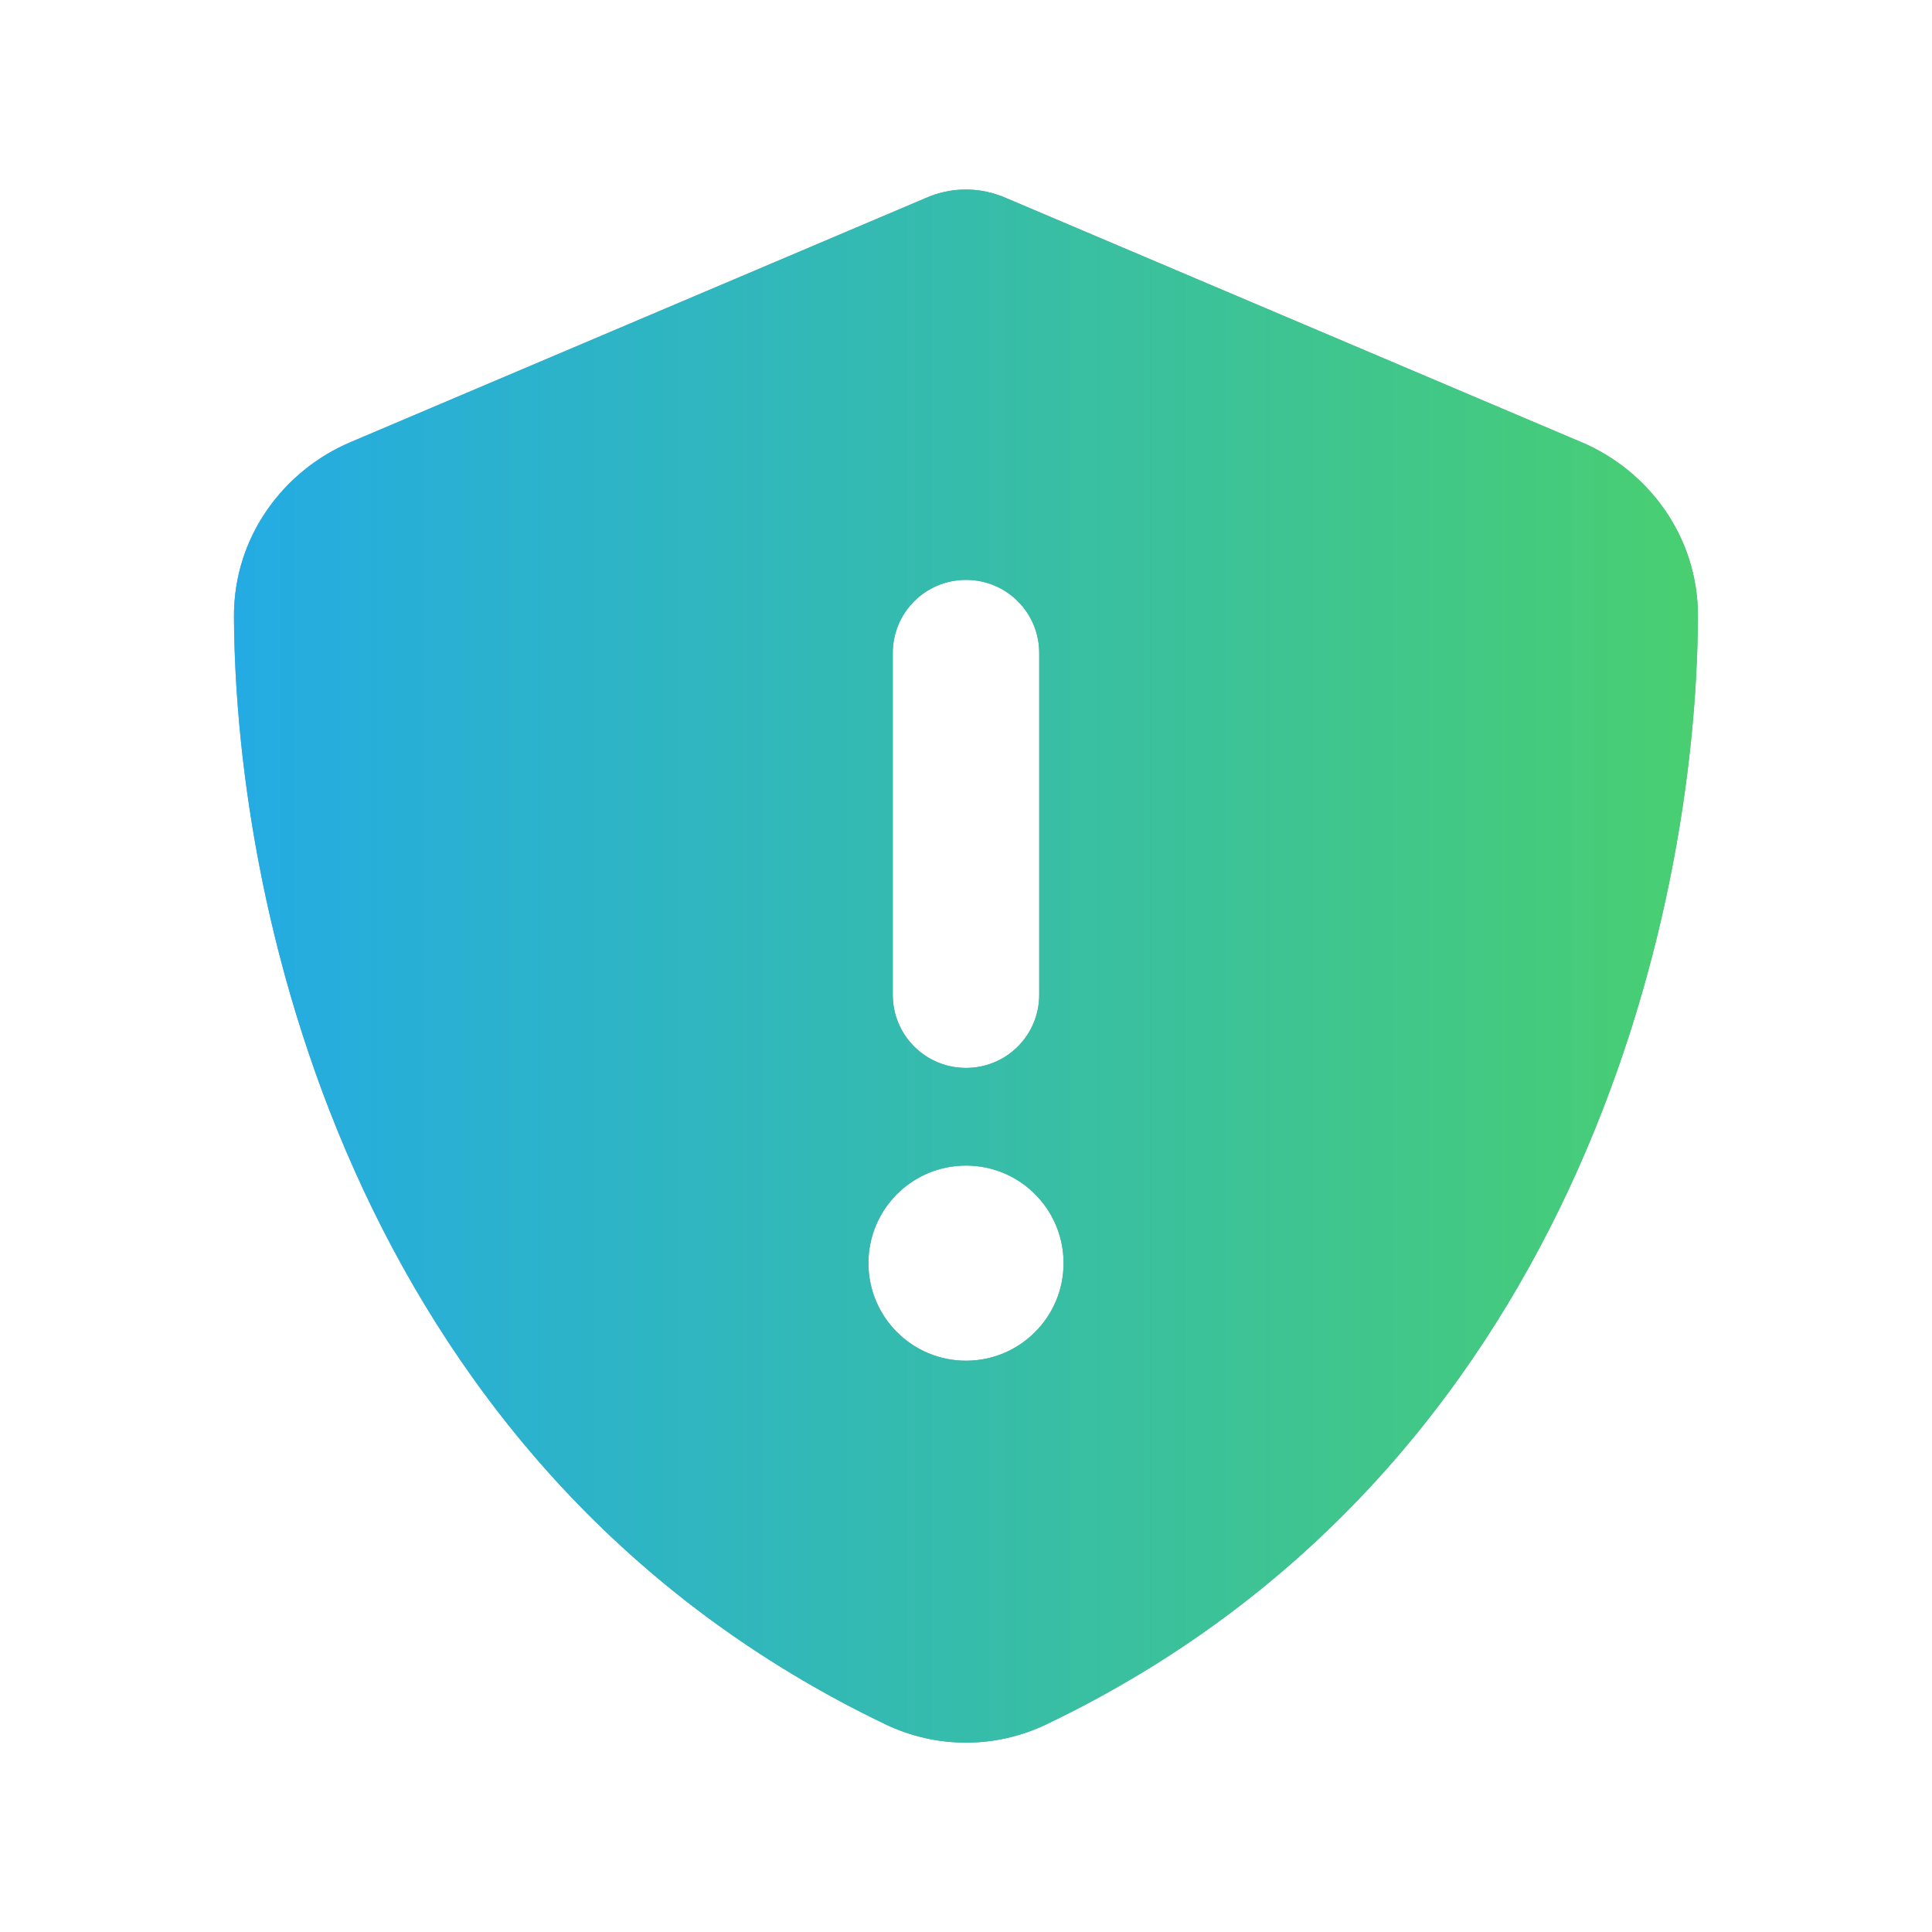
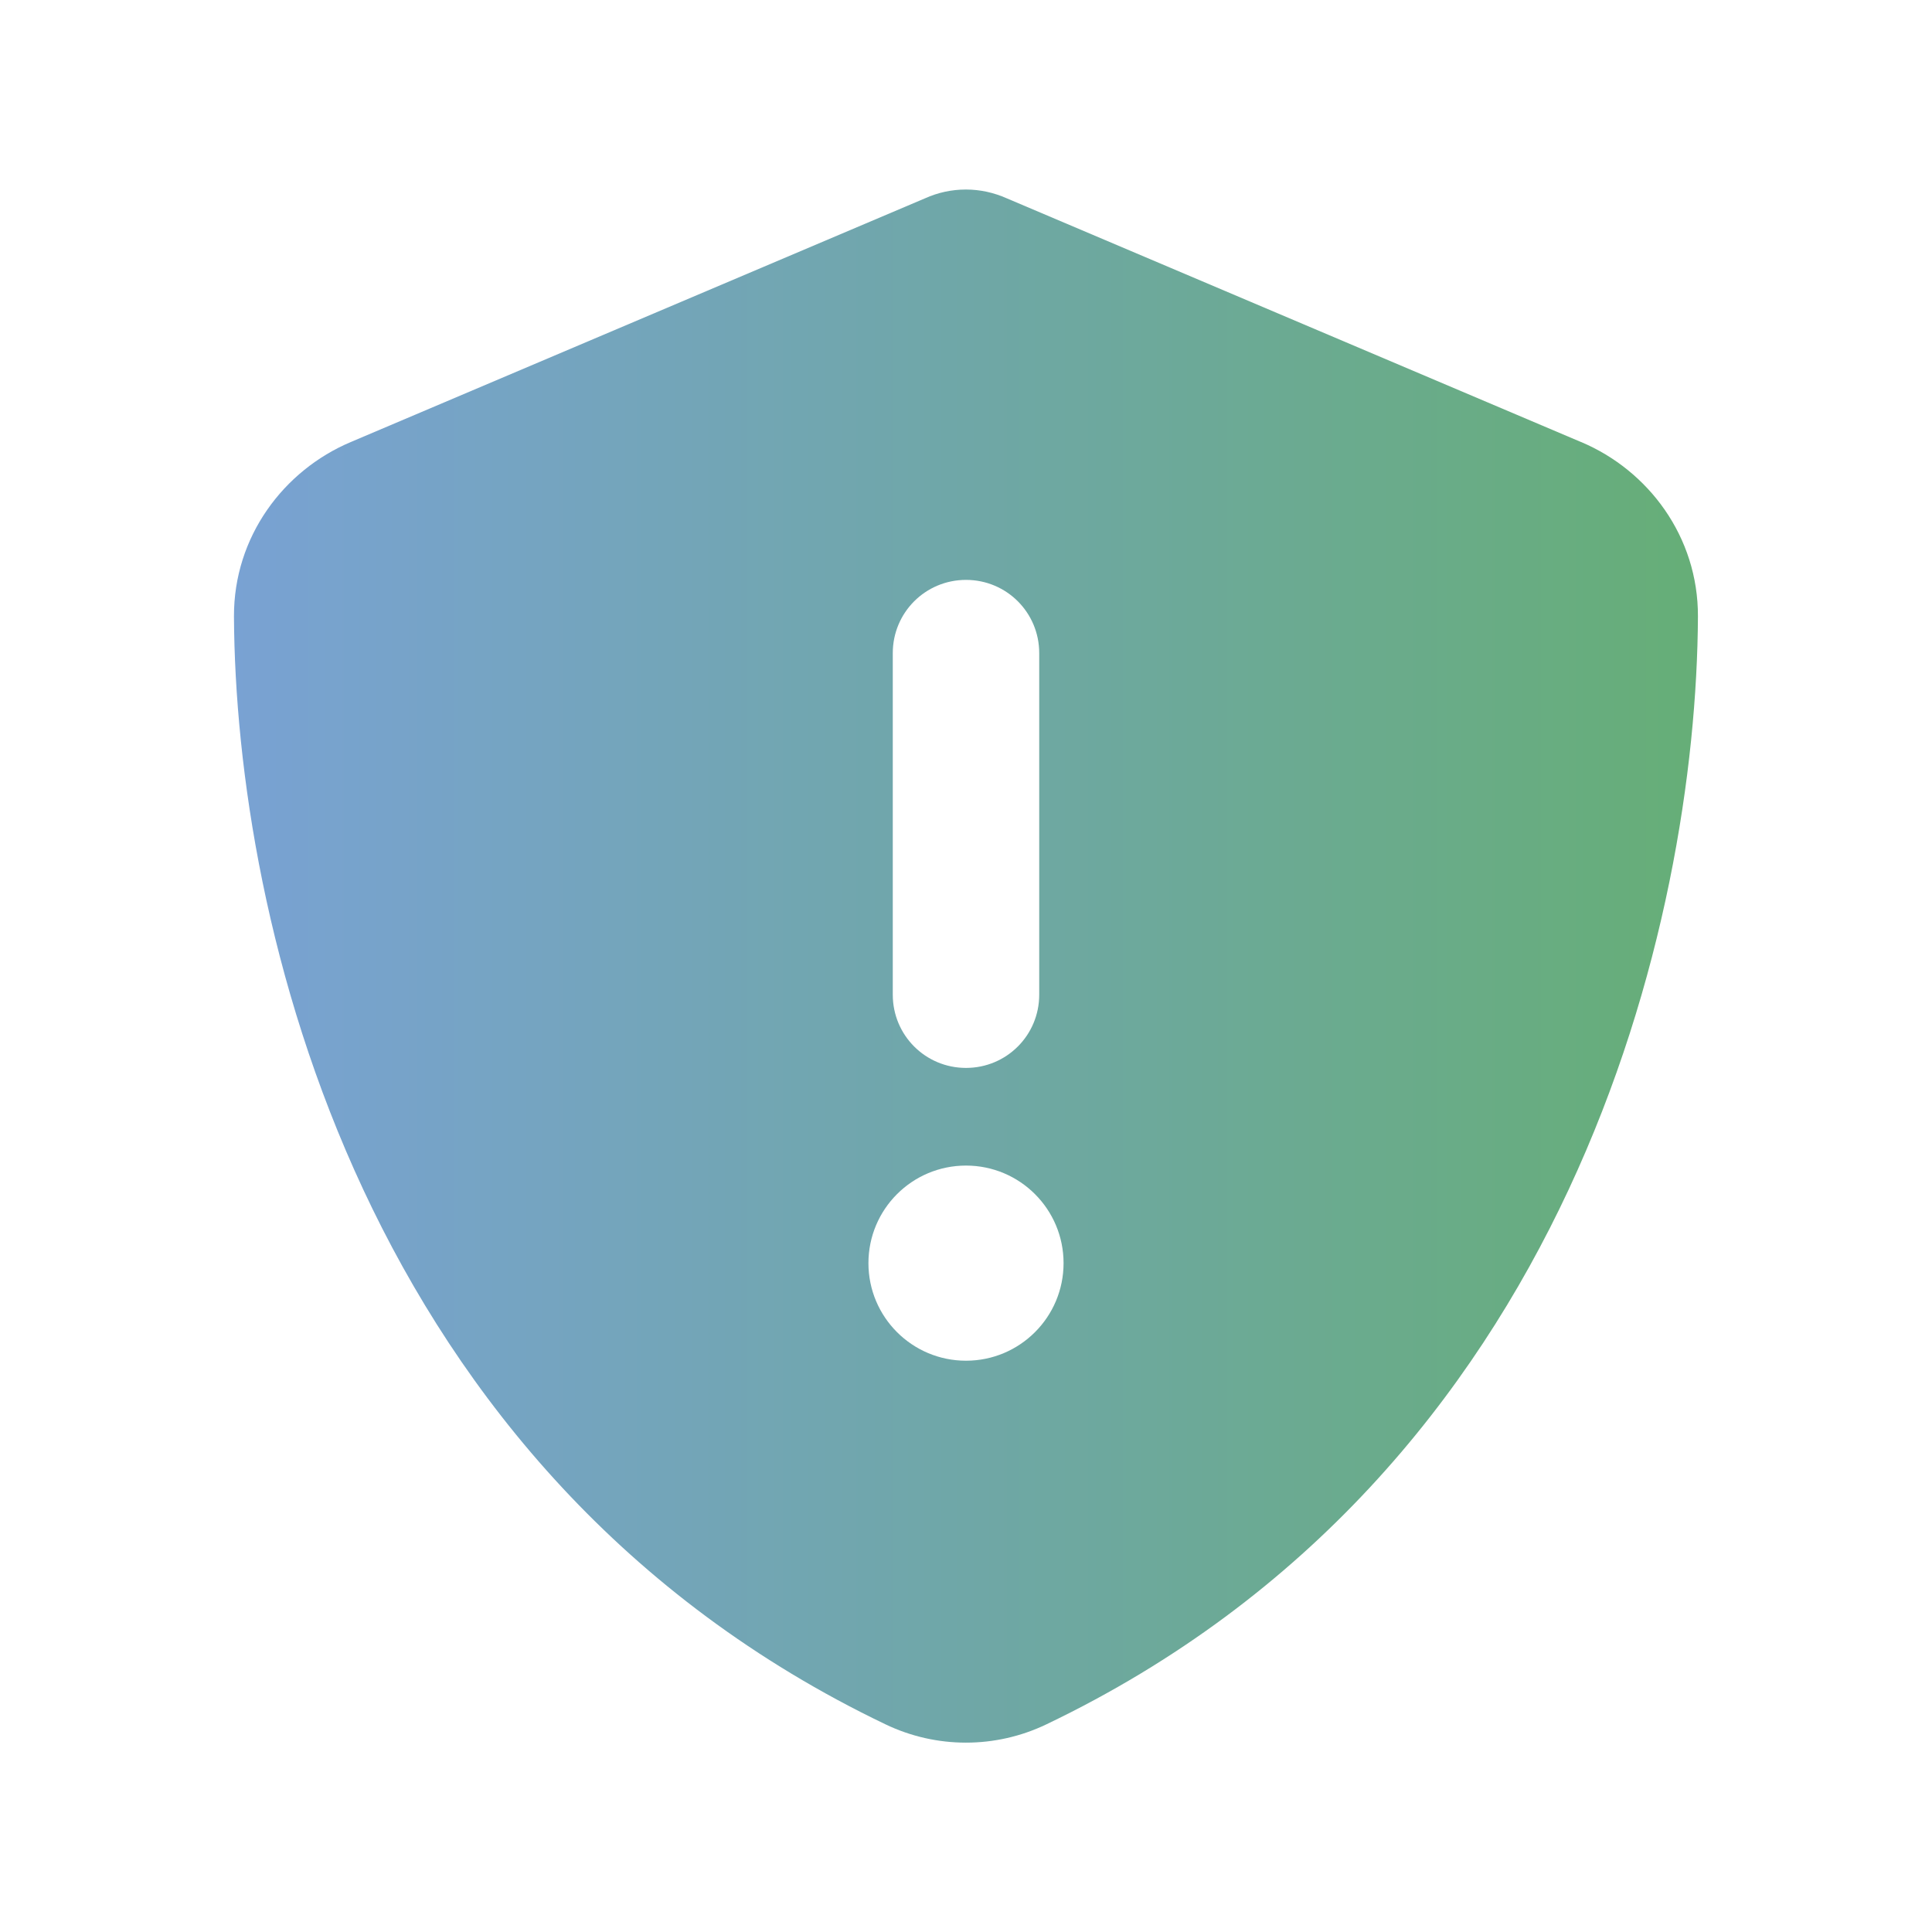
<svg xmlns="http://www.w3.org/2000/svg" id="Calque_1" data-name="Calque 1" viewBox="0 0 200 200">
  <defs>
    <linearGradient id="Dégradé_sans_nom_54" data-name="Dégradé sans nom 54" x1="24.22" y1="100" x2="175.78" y2="100" gradientUnits="userSpaceOnUse">
      <stop offset="0" stop-color="#79a2d3" />
      <stop offset=".5" stop-color="#6fa7a7" />
      <stop offset="1" stop-color="#66ae77" />
    </linearGradient>
    <linearGradient id="Dégradé_sans_nom_12" data-name="Dégradé sans nom 12" x1="24.22" y1="100" x2="175.78" y2="100" gradientUnits="userSpaceOnUse">
      <stop offset="0" stop-color="#24abe3" />
      <stop offset=".78" stop-color="#40c68b" />
      <stop offset="1" stop-color="#49cf71" />
    </linearGradient>
  </defs>
  <path d="M163.68,45.76c6.95,2.93,12.12,9.79,12.09,18.06-.16,31.32-13.04,88.63-67.44,114.68-5.27,2.53-11.4,2.53-16.67,0C37.26,152.44,24.38,95.14,24.22,63.82c-.03-8.27,5.15-15.13,12.09-18.06l59.45-25.23c1.33-.6,2.75-.91,4.23-.91s2.9.32,4.23.91l59.45,25.23ZM100,140.86c5.58,0,10.1-4.52,10.1-10.1s-4.52-10.1-10.1-10.1-10.1,4.52-10.1,10.1,4.52,10.1,10.1,10.1ZM92.42,67.61v35.36c0,4.2,3.38,7.58,7.58,7.58s7.58-3.38,7.58-7.58v-35.36c0-4.2-3.38-7.58-7.58-7.58s-7.58,3.38-7.58,7.58Z" style="fill: url(#Dégradé_sans_nom_54);" />
-   <path d="M163.68,45.76c6.95,2.93,12.12,9.79,12.09,18.06-.16,31.32-13.04,88.63-67.44,114.68-5.27,2.53-11.4,2.53-16.67,0C37.26,152.44,24.38,95.14,24.22,63.82c-.03-8.27,5.15-15.13,12.09-18.06l59.45-25.23c1.33-.6,2.75-.91,4.23-.91s2.9.32,4.23.91l59.45,25.23ZM100,140.86c5.58,0,10.1-4.52,10.1-10.1s-4.52-10.1-10.1-10.1-10.1,4.52-10.1,10.1,4.52,10.1,10.1,10.1ZM92.42,67.61v35.36c0,4.2,3.38,7.58,7.58,7.58s7.58-3.38,7.58-7.58v-35.36c0-4.2-3.38-7.58-7.58-7.58s-7.58,3.38-7.58,7.58Z" style="fill: url(#Dégradé_sans_nom_12);" />
</svg>